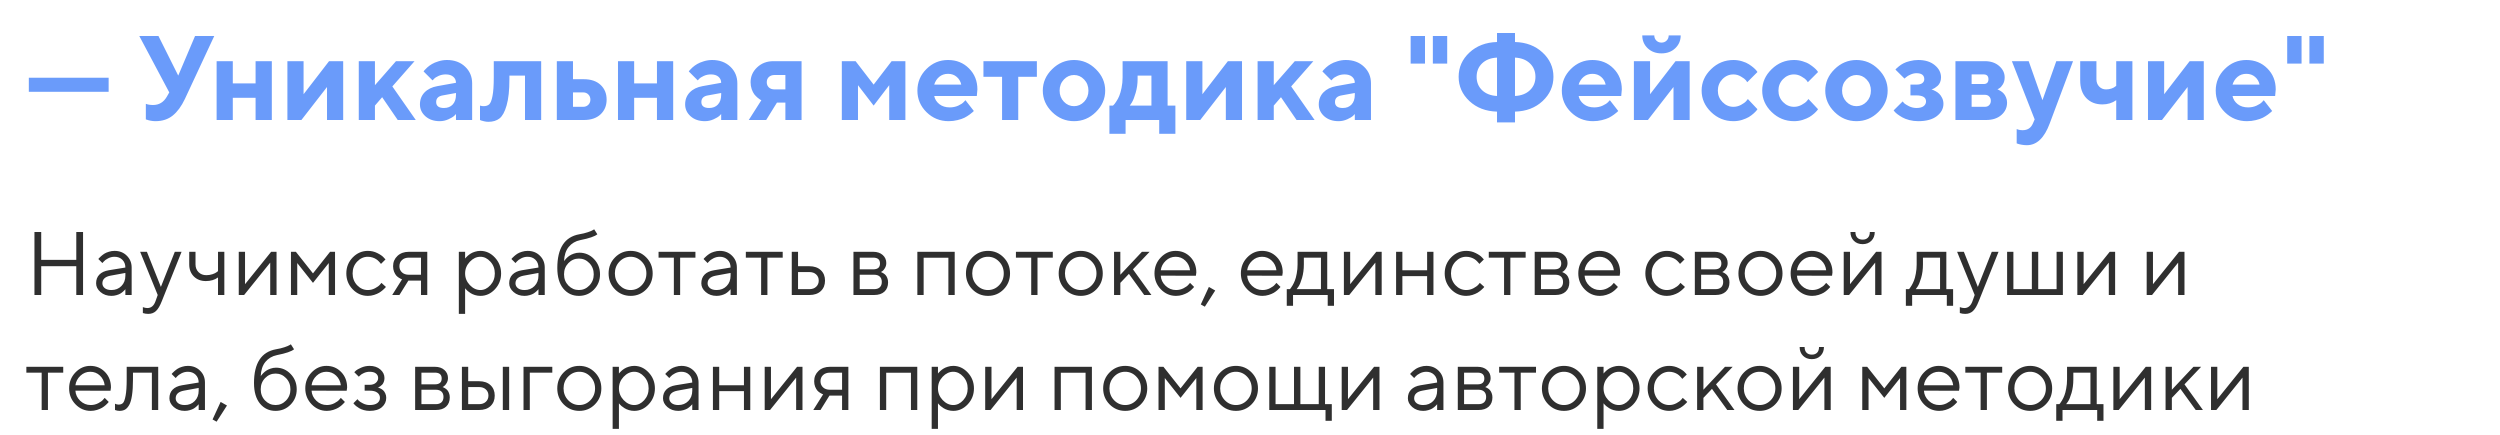
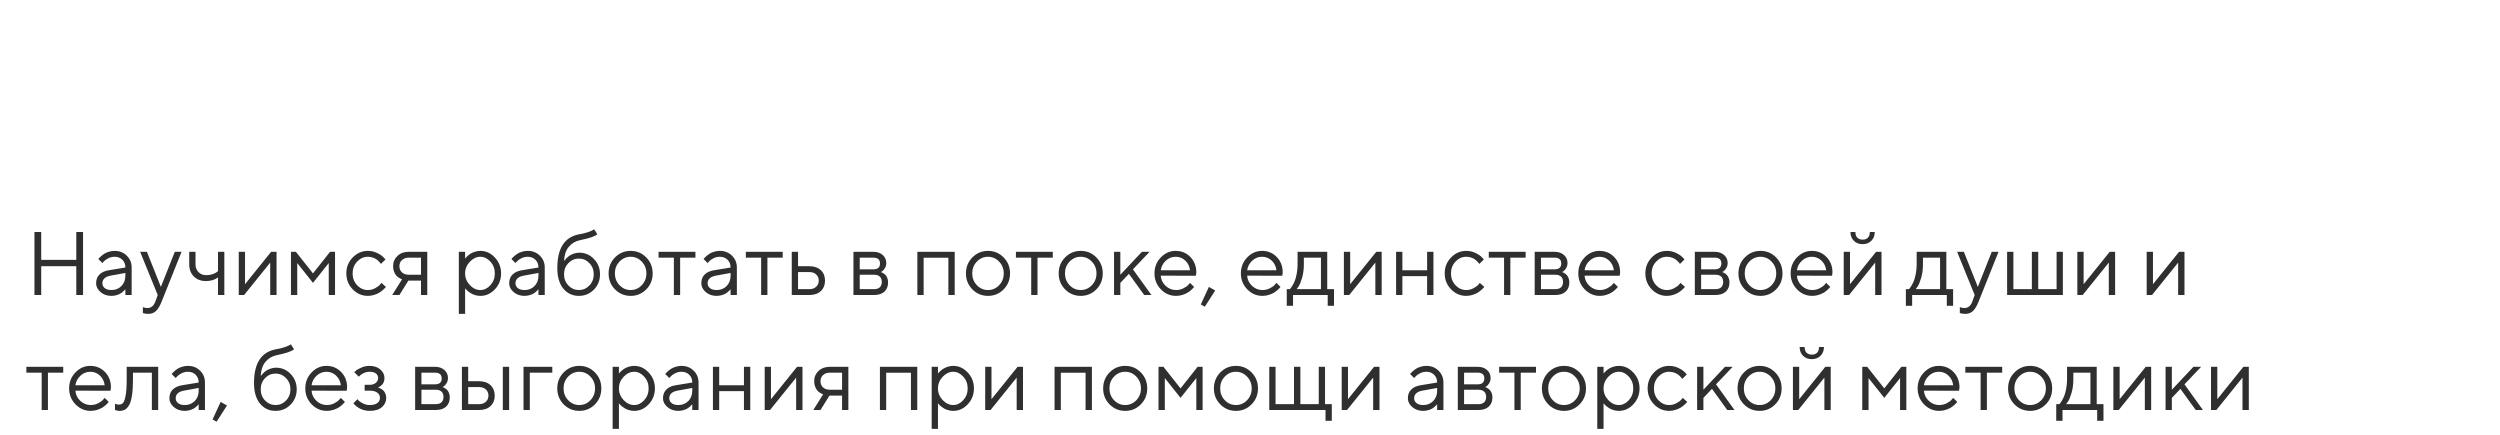
<svg xmlns="http://www.w3.org/2000/svg" width="500" height="87" viewBox="0 0 500 87" fill="none">
  <path d="M6.89 59V46.397H8.243V51.977H15.257V46.397H16.61V59H15.257V53.243H8.243V59H6.89ZM21.743 54.052L25.074 53.507C25.074 52.868 24.872 52.35 24.468 51.951C24.064 51.553 23.545 51.353 22.912 51.353C22.455 51.353 22.024 51.459 21.62 51.67C21.222 51.875 20.932 52.086 20.75 52.303L20.477 52.61L19.669 51.802C19.704 51.755 19.751 51.696 19.81 51.626C19.874 51.55 20.009 51.421 20.214 51.239C20.425 51.052 20.645 50.885 20.873 50.738C21.102 50.592 21.4 50.463 21.77 50.352C22.145 50.234 22.525 50.176 22.912 50.176C23.896 50.176 24.711 50.495 25.355 51.134C26.006 51.773 26.331 52.563 26.331 53.507V59H25.074V57.831C25.051 57.866 25.013 57.916 24.96 57.98C24.913 58.039 24.802 58.148 24.626 58.306C24.456 58.458 24.271 58.596 24.072 58.719C23.873 58.836 23.609 58.941 23.281 59.035C22.959 59.129 22.625 59.176 22.279 59.176C21.418 59.176 20.691 58.921 20.1 58.411C19.514 57.901 19.221 57.318 19.221 56.662C19.221 55.941 19.438 55.361 19.871 54.922C20.305 54.477 20.929 54.187 21.743 54.052ZM22.279 58.007C23.094 58.007 23.762 57.74 24.283 57.207C24.811 56.674 25.074 55.982 25.074 55.133V54.588L22.104 55.133C21.025 55.338 20.483 55.848 20.477 56.662C20.477 57.049 20.636 57.371 20.952 57.629C21.274 57.881 21.717 58.007 22.279 58.007ZM31.095 60.257L31.543 59L28.027 50.36H29.381L32.176 57.383L34.962 50.36H36.315L32.352 60.257C31.994 61.171 31.61 61.818 31.2 62.199C30.79 62.586 30.274 62.779 29.653 62.779C29.46 62.779 29.273 62.765 29.091 62.735C28.915 62.706 28.783 62.674 28.695 62.639L28.572 62.603V61.426C28.871 61.543 29.17 61.605 29.469 61.61C30.23 61.61 30.773 61.159 31.095 60.257ZM43.602 59V55.493C42.94 55.974 42.131 56.214 41.176 56.214C40.191 56.214 39.389 55.906 38.768 55.291C38.152 54.67 37.845 53.867 37.845 52.883V50.36H39.102V52.883C39.102 53.504 39.304 54.02 39.708 54.43C40.112 54.834 40.631 55.036 41.264 55.036C41.697 55.036 42.107 54.972 42.494 54.843C42.887 54.708 43.168 54.57 43.338 54.43L43.602 54.227V50.36H44.867V59H43.602ZM54.227 50.36H55.309V59H54.043V52.523L48.822 59H47.75V50.36H49.007V56.838L54.227 50.36ZM65.75 52.61L62.595 56.574L59.448 52.61V59H58.191V50.36H59.176L62.595 54.676L66.014 50.36H67.007V59H65.75V52.61ZM70.54 57.866C69.69 56.987 69.266 55.924 69.266 54.676C69.266 53.428 69.69 52.367 70.54 51.494C71.395 50.615 72.409 50.176 73.581 50.176C74.255 50.176 74.882 50.322 75.462 50.615C76.048 50.902 76.467 51.19 76.719 51.477L77.097 51.89L76.191 52.786C76.168 52.751 76.133 52.701 76.086 52.637C76.039 52.572 75.934 52.455 75.769 52.285C75.611 52.115 75.439 51.969 75.251 51.846C75.064 51.717 74.82 51.602 74.522 51.503C74.223 51.403 73.909 51.353 73.581 51.353C72.755 51.353 72.037 51.676 71.428 52.32C70.824 52.959 70.522 53.747 70.522 54.685C70.522 55.616 70.824 56.404 71.428 57.049C72.037 57.688 72.755 58.007 73.581 58.007C74.085 58.007 74.562 57.887 75.014 57.647C75.465 57.406 75.793 57.166 75.998 56.926L76.288 56.574L77.185 57.383C77.149 57.43 77.094 57.497 77.018 57.585C76.947 57.667 76.795 57.81 76.561 58.016C76.326 58.215 76.08 58.394 75.822 58.552C75.564 58.704 75.231 58.848 74.82 58.982C74.416 59.111 74.003 59.176 73.581 59.176C72.403 59.176 71.39 58.739 70.54 57.866ZM78.617 53.243C78.617 52.417 78.907 51.731 79.487 51.187C80.073 50.636 80.835 50.36 81.772 50.36H85.455V59H84.198V56.117H81.676L79.883 59H78.441L80.419 55.853C80.372 55.842 80.305 55.821 80.217 55.792C80.135 55.757 79.991 55.678 79.786 55.555C79.581 55.426 79.399 55.273 79.241 55.098C79.089 54.916 78.945 54.664 78.811 54.342C78.682 54.02 78.617 53.653 78.617 53.243ZM84.198 51.529H81.772C81.198 51.529 80.738 51.69 80.393 52.013C80.053 52.329 79.883 52.739 79.883 53.243C79.883 53.747 80.053 54.157 80.393 54.474C80.732 54.79 81.192 54.948 81.772 54.948H84.198V51.529ZM93.963 52.355C93.336 53.018 93.022 53.794 93.022 54.685C93.022 55.569 93.336 56.346 93.963 57.014C94.596 57.676 95.302 58.007 96.081 58.007C96.825 58.007 97.49 57.685 98.076 57.04C98.668 56.39 98.964 55.605 98.964 54.685C98.964 53.759 98.668 52.974 98.076 52.329C97.49 51.679 96.825 51.353 96.081 51.353C95.302 51.353 94.596 51.688 93.963 52.355ZM93.022 57.647V62.779H91.766V50.36H93.022V51.714C93.046 51.679 93.087 51.626 93.145 51.556C93.21 51.48 93.336 51.353 93.523 51.178C93.717 51.002 93.925 50.847 94.147 50.712C94.37 50.571 94.654 50.448 95 50.343C95.352 50.231 95.712 50.176 96.081 50.176C97.183 50.176 98.147 50.618 98.973 51.503C99.805 52.388 100.221 53.448 100.221 54.685C100.221 55.915 99.808 56.973 98.981 57.857C98.155 58.736 97.189 59.176 96.081 59.176C95.712 59.176 95.355 59.123 95.009 59.018C94.669 58.912 94.382 58.786 94.147 58.64C93.913 58.493 93.708 58.347 93.532 58.2C93.362 58.048 93.233 57.919 93.145 57.813L93.022 57.647ZM104.36 54.052L107.691 53.507C107.691 52.868 107.489 52.35 107.085 51.951C106.681 51.553 106.162 51.353 105.529 51.353C105.072 51.353 104.642 51.459 104.237 51.67C103.839 51.875 103.549 52.086 103.367 52.303L103.095 52.61L102.286 51.802C102.321 51.755 102.368 51.696 102.427 51.626C102.491 51.55 102.626 51.421 102.831 51.239C103.042 51.052 103.262 50.885 103.49 50.738C103.719 50.592 104.018 50.463 104.387 50.352C104.762 50.234 105.143 50.176 105.529 50.176C106.514 50.176 107.328 50.495 107.973 51.134C108.623 51.773 108.948 52.563 108.948 53.507V59H107.691V57.831C107.668 57.866 107.63 57.916 107.577 57.98C107.53 58.039 107.419 58.148 107.243 58.306C107.073 58.458 106.889 58.596 106.689 58.719C106.49 58.836 106.227 58.941 105.898 59.035C105.576 59.129 105.242 59.176 104.896 59.176C104.035 59.176 103.309 58.921 102.717 58.411C102.131 57.901 101.838 57.318 101.838 56.662C101.838 55.941 102.055 55.361 102.488 54.922C102.922 54.477 103.546 54.187 104.36 54.052ZM104.896 58.007C105.711 58.007 106.379 57.74 106.9 57.207C107.428 56.674 107.691 55.982 107.691 55.133V54.588L104.721 55.133C103.643 55.338 103.101 55.848 103.095 56.662C103.095 57.049 103.253 57.371 103.569 57.629C103.892 57.881 104.334 58.007 104.896 58.007ZM120.005 54.86C120.005 56.073 119.595 57.096 118.774 57.928C117.954 58.76 116.955 59.176 115.777 59.176C114.506 59.176 113.469 58.692 112.666 57.726C111.863 56.753 111.462 55.379 111.462 53.603C111.462 49.631 112.93 47.381 115.865 46.853C116.504 46.748 117.072 46.61 117.57 46.44C118.068 46.27 118.402 46.13 118.572 46.019L118.836 45.86L119.469 46.853C118.988 47.275 117.849 47.665 116.05 48.023C115.101 48.216 114.333 48.667 113.747 49.376C113.167 50.079 112.854 51.037 112.807 52.25C112.83 52.203 112.868 52.142 112.921 52.065C112.979 51.983 113.1 51.849 113.281 51.661C113.469 51.468 113.674 51.295 113.896 51.143C114.119 50.99 114.406 50.852 114.758 50.73C115.115 50.601 115.484 50.536 115.865 50.536C117.008 50.536 117.983 50.958 118.792 51.802C119.601 52.64 120.005 53.659 120.005 54.86ZM113.677 52.619C113.097 53.223 112.807 53.97 112.807 54.86C112.807 55.751 113.097 56.498 113.677 57.102C114.263 57.705 114.963 58.007 115.777 58.007C116.592 58.007 117.289 57.705 117.869 57.102C118.455 56.498 118.748 55.751 118.748 54.86C118.748 53.97 118.455 53.223 117.869 52.619C117.289 52.016 116.592 51.714 115.777 51.714C114.963 51.714 114.263 52.016 113.677 52.619ZM128.346 57.049C128.967 56.404 129.277 55.616 129.277 54.685C129.277 53.747 128.967 52.959 128.346 52.32C127.73 51.676 126.989 51.353 126.122 51.353C125.261 51.353 124.52 51.676 123.898 52.32C123.283 52.959 122.976 53.744 122.976 54.676C122.976 55.602 123.283 56.39 123.898 57.04C124.52 57.685 125.261 58.007 126.122 58.007C126.989 58.007 127.73 57.688 128.346 57.049ZM123.002 57.875C122.146 57.008 121.719 55.944 121.719 54.685C121.719 53.419 122.146 52.352 123.002 51.485C123.863 50.612 124.906 50.176 126.131 50.176C127.355 50.176 128.396 50.612 129.251 51.485C130.106 52.352 130.534 53.419 130.534 54.685C130.534 55.944 130.106 57.008 129.251 57.875C128.396 58.742 127.355 59.176 126.131 59.176C124.906 59.176 123.863 58.742 123.002 57.875ZM131.712 51.529V50.36H139.086V51.529H136.027V59H134.771V51.529H131.712ZM142.786 54.052L146.117 53.507C146.117 52.868 145.915 52.35 145.511 51.951C145.106 51.553 144.588 51.353 143.955 51.353C143.498 51.353 143.067 51.459 142.663 51.67C142.265 51.875 141.975 52.086 141.793 52.303L141.521 52.61L140.712 51.802C140.747 51.755 140.794 51.696 140.853 51.626C140.917 51.55 141.052 51.421 141.257 51.239C141.468 51.052 141.688 50.885 141.916 50.738C142.145 50.592 142.443 50.463 142.812 50.352C143.188 50.234 143.568 50.176 143.955 50.176C144.939 50.176 145.754 50.495 146.398 51.134C147.049 51.773 147.374 52.563 147.374 53.507V59H146.117V57.831C146.094 57.866 146.056 57.916 146.003 57.98C145.956 58.039 145.845 58.148 145.669 58.306C145.499 58.458 145.314 58.596 145.115 58.719C144.916 58.836 144.652 58.941 144.324 59.035C144.002 59.129 143.668 59.176 143.322 59.176C142.461 59.176 141.734 58.921 141.143 58.411C140.557 57.901 140.264 57.318 140.264 56.662C140.264 55.941 140.48 55.361 140.914 54.922C141.348 54.477 141.972 54.187 142.786 54.052ZM143.322 58.007C144.137 58.007 144.805 57.74 145.326 57.207C145.854 56.674 146.117 55.982 146.117 55.133V54.588L143.146 55.133C142.068 55.338 141.526 55.848 141.521 56.662C141.521 57.049 141.679 57.371 141.995 57.629C142.317 57.881 142.76 58.007 143.322 58.007ZM149.167 51.529V50.36H156.541V51.529H153.482V59H152.226V51.529H149.167ZM159.608 57.831H161.876C162.438 57.831 162.89 57.673 163.229 57.356C163.575 57.034 163.748 56.621 163.748 56.117C163.748 55.613 163.575 55.203 163.229 54.887C162.89 54.57 162.433 54.412 161.858 54.412H159.608V57.831ZM164.161 54.034C164.724 54.562 165.005 55.259 165.005 56.126C165.005 56.987 164.727 57.682 164.17 58.209C163.613 58.736 162.849 59 161.876 59H158.352V50.36H159.608V53.243H161.858C162.831 53.243 163.599 53.507 164.161 54.034ZM170.691 50.36H174.646C175.438 50.36 176.07 50.574 176.545 51.002C177.02 51.424 177.257 51.96 177.257 52.61C177.257 52.98 177.166 53.316 176.984 53.621C176.809 53.92 176.63 54.128 176.448 54.245L176.176 54.412C176.211 54.424 176.261 54.441 176.325 54.465C176.396 54.488 176.513 54.553 176.677 54.658C176.847 54.758 176.993 54.878 177.116 55.019C177.245 55.153 177.359 55.35 177.459 55.607C177.564 55.865 177.617 56.155 177.617 56.477C177.617 57.257 177.374 57.872 176.888 58.323C176.401 58.774 175.716 59 174.831 59H170.691V50.36ZM174.831 54.948H171.948V57.831H174.831C175.323 57.831 175.701 57.705 175.965 57.453C176.229 57.201 176.36 56.847 176.36 56.39C176.36 55.933 176.229 55.578 175.965 55.326C175.701 55.074 175.323 54.948 174.831 54.948ZM174.646 53.867C175.549 53.867 176 53.477 176 52.698C176 51.919 175.549 51.529 174.646 51.529H171.948V53.867H174.646ZM189.676 59V51.547H184.728V59H183.471V50.36H190.941V59H189.676ZM199.818 57.049C200.439 56.404 200.75 55.616 200.75 54.685C200.75 53.747 200.439 52.959 199.818 52.32C199.203 51.676 198.462 51.353 197.595 51.353C196.733 51.353 195.992 51.676 195.371 52.32C194.756 52.959 194.448 53.744 194.448 54.676C194.448 55.602 194.756 56.39 195.371 57.04C195.992 57.685 196.733 58.007 197.595 58.007C198.462 58.007 199.203 57.688 199.818 57.049ZM194.475 57.875C193.619 57.008 193.191 55.944 193.191 54.685C193.191 53.419 193.619 52.352 194.475 51.485C195.336 50.612 196.379 50.176 197.604 50.176C198.828 50.176 199.868 50.612 200.724 51.485C201.579 52.352 202.007 53.419 202.007 54.685C202.007 55.944 201.579 57.008 200.724 57.875C199.868 58.742 198.828 59.176 197.604 59.176C196.379 59.176 195.336 58.742 194.475 57.875ZM203.185 51.529V50.36H210.559V51.529H207.5V59H206.243V51.529H203.185ZM218.363 57.049C218.984 56.404 219.295 55.616 219.295 54.685C219.295 53.747 218.984 52.959 218.363 52.32C217.748 51.676 217.007 51.353 216.14 51.353C215.278 51.353 214.537 51.676 213.916 52.32C213.301 52.959 212.993 53.744 212.993 54.676C212.993 55.602 213.301 56.39 213.916 57.04C214.537 57.685 215.278 58.007 216.14 58.007C217.007 58.007 217.748 57.688 218.363 57.049ZM213.02 57.875C212.164 57.008 211.736 55.944 211.736 54.685C211.736 53.419 212.164 52.352 213.02 51.485C213.881 50.612 214.924 50.176 216.148 50.176C217.373 50.176 218.413 50.612 219.269 51.485C220.124 52.352 220.552 53.419 220.552 54.685C220.552 55.944 220.124 57.008 219.269 57.875C218.413 58.742 217.373 59.176 216.148 59.176C214.924 59.176 213.881 58.742 213.02 57.875ZM224.067 56.574V59H222.811V50.36H224.067V54.948L228.383 50.36H229.921L226.59 53.867L230.281 59H228.84L225.781 54.773L224.067 56.574ZM239.176 55.15L232.153 55.133C232.2 55.912 232.52 56.586 233.111 57.154C233.709 57.723 234.409 58.007 235.212 58.007C235.751 58.007 236.252 57.887 236.715 57.647C237.178 57.406 237.506 57.166 237.699 56.926L238.007 56.574L238.815 57.383C238.78 57.43 238.728 57.497 238.657 57.585C238.593 57.667 238.446 57.81 238.218 58.016C237.995 58.215 237.752 58.394 237.488 58.552C237.23 58.704 236.894 58.848 236.478 58.982C236.067 59.111 235.646 59.176 235.212 59.176C234.034 59.176 233.021 58.739 232.171 57.866C231.321 56.987 230.896 55.924 230.896 54.676C230.896 53.428 231.315 52.367 232.153 51.494C232.997 50.615 233.987 50.176 235.124 50.176C236.302 50.176 237.286 50.586 238.077 51.406C238.868 52.221 239.264 53.252 239.264 54.5L239.176 55.15ZM237.058 52.118C236.524 51.608 235.88 51.353 235.124 51.353C234.368 51.353 233.709 51.62 233.146 52.153C232.584 52.687 232.253 53.319 232.153 54.052H238.007C237.913 53.273 237.597 52.628 237.058 52.118ZM241.777 57.383L243.043 58.103L240.969 61.338L240.16 60.89L241.777 57.383ZM256.455 55.15L249.433 55.133C249.479 55.912 249.799 56.586 250.391 57.154C250.988 57.723 251.688 58.007 252.491 58.007C253.03 58.007 253.531 57.887 253.994 57.647C254.457 57.406 254.785 57.166 254.979 56.926L255.286 56.574L256.095 57.383C256.06 57.43 256.007 57.497 255.937 57.585C255.872 57.667 255.726 57.81 255.497 58.016C255.274 58.215 255.031 58.394 254.768 58.552C254.51 58.704 254.173 58.848 253.757 58.982C253.347 59.111 252.925 59.176 252.491 59.176C251.313 59.176 250.3 58.739 249.45 57.866C248.601 56.987 248.176 55.924 248.176 54.676C248.176 53.428 248.595 52.367 249.433 51.494C250.276 50.615 251.267 50.176 252.403 50.176C253.581 50.176 254.565 50.586 255.356 51.406C256.147 52.221 256.543 53.252 256.543 54.5L256.455 55.15ZM254.337 52.118C253.804 51.608 253.159 51.353 252.403 51.353C251.647 51.353 250.988 51.62 250.426 52.153C249.863 52.687 249.532 53.319 249.433 54.052H255.286C255.192 53.273 254.876 52.628 254.337 52.118ZM266.8 57.831V61.162H265.543V59H258.608V61.162H257.352V57.831H257.976C258.011 57.796 258.063 57.737 258.134 57.655C258.21 57.567 258.336 57.374 258.512 57.075C258.688 56.776 258.843 56.454 258.978 56.108C259.118 55.757 259.241 55.291 259.347 54.711C259.458 54.125 259.514 53.516 259.514 52.883V50.36H265.446V57.831H266.8ZM260.771 51.529V52.883C260.771 53.867 260.65 54.77 260.41 55.59C260.17 56.41 259.93 56.99 259.689 57.33L259.329 57.831H264.189V51.529H260.771ZM275.255 50.36H276.336V59H275.07V52.523L269.85 59H268.777V50.36H270.034V56.838L275.255 50.36ZM285.424 59V55.221H280.476V59H279.219V50.36H280.476V54.052H285.424V50.36H286.689V59H285.424ZM290.214 57.866C289.364 56.987 288.939 55.924 288.939 54.676C288.939 53.428 289.364 52.367 290.214 51.494C291.069 50.615 292.083 50.176 293.255 50.176C293.929 50.176 294.556 50.322 295.136 50.615C295.722 50.902 296.141 51.19 296.393 51.477L296.771 51.89L295.865 52.786C295.842 52.751 295.807 52.701 295.76 52.637C295.713 52.572 295.607 52.455 295.443 52.285C295.285 52.115 295.112 51.969 294.925 51.846C294.737 51.717 294.494 51.602 294.195 51.503C293.896 51.403 293.583 51.353 293.255 51.353C292.429 51.353 291.711 51.676 291.102 52.32C290.498 52.959 290.196 53.747 290.196 54.685C290.196 55.616 290.498 56.404 291.102 57.049C291.711 57.688 292.429 58.007 293.255 58.007C293.759 58.007 294.236 57.887 294.688 57.647C295.139 57.406 295.467 57.166 295.672 56.926L295.962 56.574L296.858 57.383C296.823 57.43 296.768 57.497 296.691 57.585C296.621 57.667 296.469 57.81 296.234 58.016C296 58.215 295.754 58.394 295.496 58.552C295.238 58.704 294.904 58.848 294.494 58.982C294.09 59.111 293.677 59.176 293.255 59.176C292.077 59.176 291.063 58.739 290.214 57.866ZM297.755 51.529V50.36H305.129V51.529H302.07V59H300.813V51.529H297.755ZM306.939 50.36H310.895C311.686 50.36 312.318 50.574 312.793 51.002C313.268 51.424 313.505 51.96 313.505 52.61C313.505 52.98 313.414 53.316 313.232 53.621C313.057 53.92 312.878 54.128 312.696 54.245L312.424 54.412C312.459 54.424 312.509 54.441 312.573 54.465C312.644 54.488 312.761 54.553 312.925 54.658C313.095 54.758 313.241 54.878 313.364 55.019C313.493 55.153 313.607 55.35 313.707 55.607C313.812 55.865 313.865 56.155 313.865 56.477C313.865 57.257 313.622 57.872 313.136 58.323C312.649 58.774 311.964 59 311.079 59H306.939V50.36ZM311.079 54.948H308.196V57.831H311.079C311.571 57.831 311.949 57.705 312.213 57.453C312.477 57.201 312.608 56.847 312.608 56.39C312.608 55.933 312.477 55.578 312.213 55.326C311.949 55.074 311.571 54.948 311.079 54.948ZM310.895 53.867C311.797 53.867 312.248 53.477 312.248 52.698C312.248 51.919 311.797 51.529 310.895 51.529H308.196V53.867H310.895ZM323.938 55.15L316.915 55.133C316.962 55.912 317.281 56.586 317.873 57.154C318.471 57.723 319.171 58.007 319.974 58.007C320.513 58.007 321.014 57.887 321.477 57.647C321.939 57.406 322.268 57.166 322.461 56.926L322.769 56.574L323.577 57.383C323.542 57.43 323.489 57.497 323.419 57.585C323.354 57.667 323.208 57.81 322.979 58.016C322.757 58.215 322.514 58.394 322.25 58.552C321.992 58.704 321.655 58.848 321.239 58.982C320.829 59.111 320.407 59.176 319.974 59.176C318.796 59.176 317.782 58.739 316.933 57.866C316.083 56.987 315.658 55.924 315.658 54.676C315.658 53.428 316.077 52.367 316.915 51.494C317.759 50.615 318.749 50.176 319.886 50.176C321.063 50.176 322.048 50.586 322.839 51.406C323.63 52.221 324.025 53.252 324.025 54.5L323.938 55.15ZM321.819 52.118C321.286 51.608 320.642 51.353 319.886 51.353C319.13 51.353 318.471 51.62 317.908 52.153C317.346 52.687 317.015 53.319 316.915 54.052H322.769C322.675 53.273 322.358 52.628 321.819 52.118ZM330.345 57.866C329.495 56.987 329.07 55.924 329.07 54.676C329.07 53.428 329.495 52.367 330.345 51.494C331.2 50.615 332.214 50.176 333.386 50.176C334.06 50.176 334.687 50.322 335.267 50.615C335.853 50.902 336.271 51.19 336.523 51.477L336.901 51.89L335.996 52.786C335.973 52.751 335.938 52.701 335.891 52.637C335.844 52.572 335.738 52.455 335.574 52.285C335.416 52.115 335.243 51.969 335.056 51.846C334.868 51.717 334.625 51.602 334.326 51.503C334.027 51.403 333.714 51.353 333.386 51.353C332.56 51.353 331.842 51.676 331.232 52.32C330.629 52.959 330.327 53.747 330.327 54.685C330.327 55.616 330.629 56.404 331.232 57.049C331.842 57.688 332.56 58.007 333.386 58.007C333.89 58.007 334.367 57.887 334.818 57.647C335.27 57.406 335.598 57.166 335.803 56.926L336.093 56.574L336.989 57.383C336.954 57.43 336.898 57.497 336.822 57.585C336.752 57.667 336.6 57.81 336.365 58.016C336.131 58.215 335.885 58.394 335.627 58.552C335.369 58.704 335.035 58.848 334.625 58.982C334.221 59.111 333.808 59.176 333.386 59.176C332.208 59.176 331.194 58.739 330.345 57.866ZM338.967 50.36H342.922C343.713 50.36 344.346 50.574 344.82 51.002C345.295 51.424 345.532 51.96 345.532 52.61C345.532 52.98 345.441 53.316 345.26 53.621C345.084 53.92 344.905 54.128 344.724 54.245L344.451 54.412C344.486 54.424 344.536 54.441 344.601 54.465C344.671 54.488 344.788 54.553 344.952 54.658C345.122 54.758 345.269 54.878 345.392 55.019C345.521 55.153 345.635 55.35 345.734 55.607C345.84 55.865 345.893 56.155 345.893 56.477C345.893 57.257 345.649 57.872 345.163 58.323C344.677 58.774 343.991 59 343.106 59H338.967V50.36ZM343.106 54.948H340.224V57.831H343.106C343.599 57.831 343.977 57.705 344.24 57.453C344.504 57.201 344.636 56.847 344.636 56.39C344.636 55.933 344.504 55.578 344.24 55.326C343.977 55.074 343.599 54.948 343.106 54.948ZM342.922 53.867C343.824 53.867 344.275 53.477 344.275 52.698C344.275 51.919 343.824 51.529 342.922 51.529H340.224V53.867H342.922ZM354.312 57.049C354.934 56.404 355.244 55.616 355.244 54.685C355.244 53.747 354.934 52.959 354.312 52.32C353.697 51.676 352.956 51.353 352.089 51.353C351.228 51.353 350.486 51.676 349.865 52.32C349.25 52.959 348.942 53.744 348.942 54.676C348.942 55.602 349.25 56.39 349.865 57.04C350.486 57.685 351.228 58.007 352.089 58.007C352.956 58.007 353.697 57.688 354.312 57.049ZM348.969 57.875C348.113 57.008 347.686 55.944 347.686 54.685C347.686 53.419 348.113 52.352 348.969 51.485C349.83 50.612 350.873 50.176 352.098 50.176C353.322 50.176 354.362 50.612 355.218 51.485C356.073 52.352 356.501 53.419 356.501 54.685C356.501 55.944 356.073 57.008 355.218 57.875C354.362 58.742 353.322 59.176 352.098 59.176C350.873 59.176 349.83 58.742 348.969 57.875ZM366.406 55.15L359.384 55.133C359.431 55.912 359.75 56.586 360.342 57.154C360.939 57.723 361.64 58.007 362.442 58.007C362.981 58.007 363.482 57.887 363.945 57.647C364.408 57.406 364.736 57.166 364.93 56.926L365.237 56.574L366.046 57.383C366.011 57.43 365.958 57.497 365.888 57.585C365.823 57.667 365.677 57.81 365.448 58.016C365.226 58.215 364.982 58.394 364.719 58.552C364.461 58.704 364.124 58.848 363.708 58.982C363.298 59.111 362.876 59.176 362.442 59.176C361.265 59.176 360.251 58.739 359.401 57.866C358.552 56.987 358.127 55.924 358.127 54.676C358.127 53.428 358.546 52.367 359.384 51.494C360.228 50.615 361.218 50.176 362.354 50.176C363.532 50.176 364.517 50.586 365.308 51.406C366.099 52.221 366.494 53.252 366.494 54.5L366.406 55.15ZM364.288 52.118C363.755 51.608 363.11 51.353 362.354 51.353C361.599 51.353 360.939 51.62 360.377 52.153C359.814 52.687 359.483 53.319 359.384 54.052H365.237C365.144 53.273 364.827 52.628 364.288 52.118ZM371.46 47.53C371.712 47.794 372.066 47.926 372.523 47.926C372.98 47.926 373.335 47.794 373.587 47.53C373.839 47.267 373.965 46.889 373.965 46.397H374.949C374.949 47.117 374.724 47.703 374.272 48.154C373.827 48.605 373.244 48.831 372.523 48.831C371.803 48.831 371.217 48.605 370.766 48.154C370.314 47.703 370.089 47.117 370.089 46.397H371.082C371.082 46.889 371.208 47.267 371.46 47.53ZM375.222 50.36H376.303V59H375.037V52.523L369.816 59H368.744V50.36H370.001V56.838L375.222 50.36ZM390.62 57.831V61.162H389.363V59H382.429V61.162H381.172V57.831H381.796C381.831 57.796 381.884 57.737 381.954 57.655C382.03 57.567 382.156 57.374 382.332 57.075C382.508 56.776 382.663 56.454 382.798 56.108C382.938 55.757 383.062 55.291 383.167 54.711C383.278 54.125 383.334 53.516 383.334 52.883V50.36H389.267V57.831H390.62ZM384.591 51.529V52.883C384.591 53.867 384.471 54.77 384.23 55.59C383.99 56.41 383.75 56.99 383.51 57.33L383.149 57.831H388.01V51.529H384.591ZM394.487 60.257L394.936 59L391.42 50.36H392.773L395.568 57.383L398.354 50.36H399.708L395.744 60.257C395.387 61.171 395.003 61.818 394.593 62.199C394.183 62.586 393.667 62.779 393.046 62.779C392.853 62.779 392.665 62.765 392.483 62.735C392.308 62.706 392.176 62.674 392.088 62.639L391.965 62.603V61.426C392.264 61.543 392.562 61.605 392.861 61.61C393.623 61.61 394.165 61.159 394.487 60.257ZM401.422 59V50.36H402.679V57.831H406.37V50.36H407.645V57.831H411.318V50.36H412.575V59H401.422ZM421.944 50.36H423.025V59H421.76V52.523L416.539 59H415.467V50.36H416.724V56.838L421.944 50.36ZM435.813 50.36H436.895V59H435.629V52.523L430.408 59H429.336V50.36H430.593V56.838L435.813 50.36ZM5.272 74.529V73.36H12.646V74.529H9.588V82H8.331V74.529H5.272ZM22.104 78.15L15.081 78.133C15.128 78.912 15.447 79.586 16.039 80.154C16.637 80.723 17.337 81.007 18.14 81.007C18.679 81.007 19.18 80.887 19.643 80.647C20.105 80.406 20.434 80.166 20.627 79.926L20.935 79.574L21.743 80.383C21.708 80.43 21.655 80.497 21.585 80.585C21.52 80.667 21.374 80.811 21.145 81.016C20.923 81.215 20.68 81.394 20.416 81.552C20.158 81.704 19.821 81.848 19.405 81.982C18.995 82.111 18.573 82.176 18.14 82.176C16.962 82.176 15.948 81.739 15.099 80.866C14.249 79.987 13.824 78.924 13.824 77.676C13.824 76.428 14.243 75.367 15.081 74.494C15.925 73.615 16.915 73.176 18.052 73.176C19.23 73.176 20.214 73.586 21.005 74.406C21.796 75.221 22.191 76.252 22.191 77.5L22.104 78.15ZM19.985 75.118C19.452 74.608 18.808 74.353 18.052 74.353C17.296 74.353 16.637 74.62 16.074 75.153C15.512 75.686 15.181 76.319 15.081 77.052H20.935C20.841 76.272 20.524 75.628 19.985 75.118ZM25.338 73.36H31.64V82H30.374V74.529H26.595V75.883C26.595 77.154 26.53 78.215 26.401 79.064C26.278 79.908 26.091 80.553 25.839 80.998C25.587 81.438 25.309 81.745 25.004 81.921C24.699 82.091 24.33 82.176 23.896 82.176C23.75 82.176 23.601 82.161 23.448 82.132C23.302 82.103 23.193 82.07 23.123 82.035L23 82V80.743C23.24 80.86 23.48 80.919 23.721 80.919C24.09 80.919 24.38 80.814 24.591 80.603C24.802 80.392 24.977 79.905 25.118 79.144C25.265 78.382 25.338 77.295 25.338 75.883V73.36ZM36.403 77.052L39.734 76.507C39.734 75.868 39.532 75.35 39.128 74.951C38.724 74.553 38.205 74.353 37.572 74.353C37.115 74.353 36.685 74.459 36.28 74.67C35.882 74.875 35.592 75.086 35.41 75.303L35.138 75.61L34.329 74.802C34.364 74.755 34.411 74.696 34.47 74.626C34.534 74.55 34.669 74.421 34.874 74.239C35.085 74.052 35.305 73.885 35.533 73.738C35.762 73.592 36.06 73.463 36.43 73.352C36.805 73.234 37.185 73.176 37.572 73.176C38.557 73.176 39.371 73.495 40.016 74.134C40.666 74.772 40.991 75.564 40.991 76.507V82H39.734V80.831C39.711 80.866 39.673 80.916 39.62 80.981C39.573 81.039 39.462 81.147 39.286 81.306C39.116 81.458 38.932 81.596 38.732 81.719C38.533 81.836 38.27 81.941 37.941 82.035C37.619 82.129 37.285 82.176 36.94 82.176C36.078 82.176 35.352 81.921 34.76 81.411C34.174 80.901 33.881 80.318 33.881 79.662C33.881 78.941 34.098 78.361 34.531 77.922C34.965 77.477 35.589 77.186 36.403 77.052ZM36.94 81.007C37.754 81.007 38.422 80.74 38.943 80.207C39.471 79.674 39.734 78.982 39.734 78.133V77.588L36.764 78.133C35.685 78.338 35.144 78.848 35.138 79.662C35.138 80.049 35.296 80.371 35.612 80.629C35.935 80.881 36.377 81.007 36.94 81.007ZM44.129 80.383L45.395 81.103L43.32 84.338L42.512 83.89L44.129 80.383ZM59.343 77.86C59.343 79.073 58.933 80.096 58.112 80.928C57.292 81.76 56.293 82.176 55.115 82.176C53.844 82.176 52.807 81.692 52.004 80.726C51.201 79.753 50.8 78.379 50.8 76.603C50.8 72.631 52.268 70.381 55.203 69.853C55.842 69.748 56.41 69.61 56.908 69.44C57.406 69.27 57.74 69.13 57.91 69.019L58.174 68.86L58.807 69.853C58.326 70.275 57.187 70.665 55.388 71.022C54.438 71.216 53.671 71.667 53.085 72.376C52.505 73.079 52.191 74.037 52.145 75.25C52.168 75.203 52.206 75.142 52.259 75.065C52.317 74.983 52.438 74.849 52.619 74.661C52.807 74.468 53.012 74.295 53.234 74.143C53.457 73.99 53.744 73.853 54.096 73.73C54.453 73.601 54.822 73.536 55.203 73.536C56.346 73.536 57.321 73.958 58.13 74.802C58.938 75.64 59.343 76.659 59.343 77.86ZM53.015 75.619C52.435 76.223 52.145 76.97 52.145 77.86C52.145 78.751 52.435 79.498 53.015 80.102C53.601 80.705 54.301 81.007 55.115 81.007C55.93 81.007 56.627 80.705 57.207 80.102C57.793 79.498 58.086 78.751 58.086 77.86C58.086 76.97 57.793 76.223 57.207 75.619C56.627 75.016 55.93 74.714 55.115 74.714C54.301 74.714 53.601 75.016 53.015 75.619ZM69.336 78.15L62.313 78.133C62.36 78.912 62.68 79.586 63.272 80.154C63.869 80.723 64.569 81.007 65.372 81.007C65.911 81.007 66.412 80.887 66.875 80.647C67.338 80.406 67.666 80.166 67.859 79.926L68.167 79.574L68.976 80.383C68.94 80.43 68.888 80.497 68.817 80.585C68.753 80.667 68.606 80.811 68.378 81.016C68.155 81.215 67.912 81.394 67.648 81.552C67.391 81.704 67.054 81.848 66.638 81.982C66.228 82.111 65.806 82.176 65.372 82.176C64.194 82.176 63.181 81.739 62.331 80.866C61.481 79.987 61.057 78.924 61.057 77.676C61.057 76.428 61.476 75.367 62.313 74.494C63.157 73.615 64.147 73.176 65.284 73.176C66.462 73.176 67.446 73.586 68.237 74.406C69.028 75.221 69.424 76.252 69.424 77.5L69.336 78.15ZM67.218 75.118C66.685 74.608 66.04 74.353 65.284 74.353C64.528 74.353 63.869 74.62 63.307 75.153C62.744 75.686 62.413 76.319 62.313 77.052H68.167C68.073 76.272 67.757 75.628 67.218 75.118ZM76.894 75.61C76.894 75.897 76.848 76.158 76.754 76.393C76.666 76.627 76.555 76.811 76.42 76.946C76.291 77.075 76.156 77.186 76.016 77.28C75.881 77.368 75.769 77.43 75.682 77.465L75.541 77.5C75.588 77.512 75.649 77.526 75.726 77.544C75.808 77.561 75.942 77.62 76.13 77.72C76.323 77.814 76.493 77.931 76.64 78.071C76.792 78.206 76.93 78.405 77.053 78.669C77.182 78.933 77.246 79.234 77.246 79.574C77.246 80.307 76.959 80.925 76.385 81.429C75.811 81.927 74.99 82.176 73.924 82.176C73.514 82.176 73.124 82.123 72.755 82.018C72.392 81.912 72.087 81.786 71.841 81.64C71.595 81.493 71.381 81.347 71.199 81.2C71.023 81.048 70.892 80.919 70.804 80.814L70.681 80.647L71.489 79.838C71.56 79.92 71.656 80.028 71.779 80.163C71.908 80.298 72.184 80.474 72.606 80.69C73.027 80.901 73.467 81.007 73.924 81.007C74.609 81.007 75.125 80.875 75.471 80.611C75.816 80.348 75.989 80.002 75.989 79.574C75.989 79.141 75.814 78.792 75.462 78.528C75.116 78.265 74.603 78.133 73.924 78.133H72.931V76.964H73.924C74.439 76.964 74.853 76.832 75.163 76.568C75.474 76.299 75.629 75.98 75.629 75.61C75.629 75.235 75.485 74.934 75.198 74.705C74.911 74.471 74.486 74.353 73.924 74.353C73.525 74.353 73.144 74.436 72.781 74.6C72.424 74.758 72.169 74.922 72.017 75.092L71.762 75.338L70.856 74.441C70.939 74.348 71.059 74.231 71.217 74.09C71.375 73.949 71.718 73.762 72.245 73.527C72.772 73.293 73.332 73.176 73.924 73.176C74.803 73.176 75.518 73.416 76.068 73.897C76.619 74.377 76.894 74.948 76.894 75.61ZM83.029 73.36H86.984C87.775 73.36 88.408 73.574 88.883 74.002C89.357 74.424 89.595 74.96 89.595 75.61C89.595 75.98 89.504 76.316 89.322 76.621C89.147 76.92 88.968 77.128 88.786 77.245L88.514 77.412C88.549 77.424 88.599 77.441 88.663 77.465C88.733 77.488 88.851 77.553 89.015 77.658C89.185 77.758 89.331 77.878 89.454 78.019C89.583 78.153 89.697 78.35 89.797 78.607C89.902 78.865 89.955 79.155 89.955 79.478C89.955 80.257 89.712 80.872 89.226 81.323C88.739 81.774 88.054 82 87.169 82H83.029V73.36ZM87.169 77.948H84.286V80.831H87.169C87.661 80.831 88.039 80.705 88.303 80.453C88.566 80.201 88.698 79.847 88.698 79.39C88.698 78.933 88.566 78.578 88.303 78.326C88.039 78.074 87.661 77.948 87.169 77.948ZM86.984 76.867C87.887 76.867 88.338 76.478 88.338 75.698C88.338 74.919 87.887 74.529 86.984 74.529H84.286V76.867H86.984ZM101.829 73.36V82H100.563V73.36H101.829ZM93.638 80.831H95.817C96.38 80.831 96.831 80.673 97.171 80.356C97.517 80.034 97.689 79.621 97.689 79.117C97.689 78.613 97.517 78.203 97.171 77.887C96.831 77.57 96.374 77.412 95.8 77.412H93.638V80.831ZM98.103 77.034C98.665 77.561 98.946 78.259 98.946 79.126C98.946 79.987 98.668 80.682 98.111 81.209C97.555 81.736 96.79 82 95.817 82H92.381V73.36H93.638V76.243H95.8C96.772 76.243 97.54 76.507 98.103 77.034ZM110.46 73.36V74.529H105.96V82H104.703V73.36H110.46ZM118.08 80.049C118.701 79.404 119.012 78.616 119.012 77.685C119.012 76.747 118.701 75.959 118.08 75.32C117.465 74.676 116.724 74.353 115.856 74.353C114.995 74.353 114.254 74.676 113.633 75.32C113.018 75.959 112.71 76.744 112.71 77.676C112.71 78.602 113.018 79.39 113.633 80.04C114.254 80.685 114.995 81.007 115.856 81.007C116.724 81.007 117.465 80.688 118.08 80.049ZM112.736 80.875C111.881 80.008 111.453 78.944 111.453 77.685C111.453 76.419 111.881 75.353 112.736 74.485C113.598 73.612 114.641 73.176 115.865 73.176C117.09 73.176 118.13 73.612 118.985 74.485C119.841 75.353 120.269 76.419 120.269 77.685C120.269 78.944 119.841 80.008 118.985 80.875C118.13 81.742 117.09 82.176 115.865 82.176C114.641 82.176 113.598 81.742 112.736 80.875ZM124.725 75.356C124.098 76.018 123.784 76.794 123.784 77.685C123.784 78.569 124.098 79.346 124.725 80.014C125.357 80.676 126.063 81.007 126.843 81.007C127.587 81.007 128.252 80.685 128.838 80.04C129.43 79.39 129.726 78.605 129.726 77.685C129.726 76.759 129.43 75.974 128.838 75.329C128.252 74.679 127.587 74.353 126.843 74.353C126.063 74.353 125.357 74.688 124.725 75.356ZM123.784 80.647V85.779H122.527V73.36H123.784V74.714C123.808 74.679 123.849 74.626 123.907 74.556C123.972 74.48 124.098 74.353 124.285 74.178C124.479 74.002 124.687 73.847 124.909 73.712C125.132 73.571 125.416 73.448 125.762 73.343C126.113 73.231 126.474 73.176 126.843 73.176C127.944 73.176 128.908 73.618 129.734 74.503C130.566 75.388 130.982 76.448 130.982 77.685C130.982 78.915 130.569 79.973 129.743 80.857C128.917 81.736 127.95 82.176 126.843 82.176C126.474 82.176 126.116 82.123 125.771 82.018C125.431 81.912 125.144 81.786 124.909 81.64C124.675 81.493 124.47 81.347 124.294 81.2C124.124 81.048 123.995 80.919 123.907 80.814L123.784 80.647ZM135.122 77.052L138.453 76.507C138.453 75.868 138.251 75.35 137.847 74.951C137.442 74.553 136.924 74.353 136.291 74.353C135.834 74.353 135.403 74.459 134.999 74.67C134.601 74.875 134.311 75.086 134.129 75.303L133.856 75.61L133.048 74.802C133.083 74.755 133.13 74.696 133.188 74.626C133.253 74.55 133.388 74.421 133.593 74.239C133.804 74.052 134.023 73.885 134.252 73.738C134.48 73.592 134.779 73.463 135.148 73.352C135.523 73.234 135.904 73.176 136.291 73.176C137.275 73.176 138.09 73.495 138.734 74.134C139.385 74.772 139.71 75.564 139.71 76.507V82H138.453V80.831C138.43 80.866 138.392 80.916 138.339 80.981C138.292 81.039 138.181 81.147 138.005 81.306C137.835 81.458 137.65 81.596 137.451 81.719C137.252 81.836 136.988 81.941 136.66 82.035C136.338 82.129 136.004 82.176 135.658 82.176C134.797 82.176 134.07 81.921 133.479 81.411C132.893 80.901 132.6 80.318 132.6 79.662C132.6 78.941 132.816 78.361 133.25 77.922C133.684 77.477 134.308 77.186 135.122 77.052ZM135.658 81.007C136.473 81.007 137.141 80.74 137.662 80.207C138.189 79.674 138.453 78.982 138.453 78.133V77.588L135.482 78.133C134.404 78.338 133.862 78.848 133.856 79.662C133.856 80.049 134.015 80.371 134.331 80.629C134.653 80.881 135.096 81.007 135.658 81.007ZM148.789 82V78.221H143.841V82H142.584V73.36H143.841V77.052H148.789V73.36H150.055V82H148.789ZM159.415 73.36H160.496V82H159.23V75.522L154.01 82H152.938V73.36H154.194V79.838L159.415 73.36ZM162.834 76.243C162.834 75.417 163.124 74.731 163.704 74.186C164.29 73.636 165.052 73.36 165.989 73.36H169.672V82H168.415V79.117H165.893L164.1 82H162.658L164.636 78.853C164.589 78.842 164.521 78.821 164.434 78.792C164.352 78.757 164.208 78.678 164.003 78.555C163.798 78.426 163.616 78.273 163.458 78.098C163.306 77.916 163.162 77.664 163.027 77.342C162.898 77.019 162.834 76.653 162.834 76.243ZM168.415 74.529H165.989C165.415 74.529 164.955 74.69 164.609 75.013C164.27 75.329 164.1 75.739 164.1 76.243C164.1 76.747 164.27 77.157 164.609 77.474C164.949 77.79 165.409 77.948 165.989 77.948H168.415V74.529ZM182.188 82V74.547H177.239V82H175.982V73.36H183.453V82H182.188ZM188.533 75.356C187.906 76.018 187.593 76.794 187.593 77.685C187.593 78.569 187.906 79.346 188.533 80.014C189.166 80.676 189.872 81.007 190.651 81.007C191.396 81.007 192.061 80.685 192.646 80.04C193.238 79.39 193.534 78.605 193.534 77.685C193.534 76.759 193.238 75.974 192.646 75.329C192.061 74.679 191.396 74.353 190.651 74.353C189.872 74.353 189.166 74.688 188.533 75.356ZM187.593 80.647V85.779H186.336V73.36H187.593V74.714C187.616 74.679 187.657 74.626 187.716 74.556C187.78 74.48 187.906 74.353 188.094 74.178C188.287 74.002 188.495 73.847 188.718 73.712C188.94 73.571 189.225 73.448 189.57 73.343C189.922 73.231 190.282 73.176 190.651 73.176C191.753 73.176 192.717 73.618 193.543 74.503C194.375 75.388 194.791 76.448 194.791 77.685C194.791 78.915 194.378 79.973 193.552 80.857C192.726 81.736 191.759 82.176 190.651 82.176C190.282 82.176 189.925 82.123 189.579 82.018C189.239 81.912 188.952 81.786 188.718 81.64C188.483 81.493 188.278 81.347 188.103 81.2C187.933 81.048 187.804 80.919 187.716 80.814L187.593 80.647ZM203.519 73.36H204.6V82H203.334V75.522L198.113 82H197.041V73.36H198.298V79.838L203.519 73.36ZM217.115 82V74.547H212.167V82H210.91V73.36H218.381V82H217.115ZM227.258 80.049C227.879 79.404 228.189 78.616 228.189 77.685C228.189 76.747 227.879 75.959 227.258 75.32C226.643 74.676 225.901 74.353 225.034 74.353C224.173 74.353 223.432 74.676 222.811 75.32C222.195 75.959 221.888 76.744 221.888 77.676C221.888 78.602 222.195 79.39 222.811 80.04C223.432 80.685 224.173 81.007 225.034 81.007C225.901 81.007 226.643 80.688 227.258 80.049ZM221.914 80.875C221.059 80.008 220.631 78.944 220.631 77.685C220.631 76.419 221.059 75.353 221.914 74.485C222.775 73.612 223.818 73.176 225.043 73.176C226.268 73.176 227.308 73.612 228.163 74.485C229.019 75.353 229.446 76.419 229.446 77.685C229.446 78.944 229.019 80.008 228.163 80.875C227.308 81.742 226.268 82.176 225.043 82.176C223.818 82.176 222.775 81.742 221.914 80.875ZM239.264 75.61L236.108 79.574L232.962 75.61V82H231.705V73.36H232.689L236.108 77.676L239.527 73.36H240.521V82H239.264V75.61ZM249.406 80.049C250.027 79.404 250.338 78.616 250.338 77.685C250.338 76.747 250.027 75.959 249.406 75.32C248.791 74.676 248.05 74.353 247.183 74.353C246.321 74.353 245.58 74.676 244.959 75.32C244.344 75.959 244.036 76.744 244.036 77.676C244.036 78.602 244.344 79.39 244.959 80.04C245.58 80.685 246.321 81.007 247.183 81.007C248.05 81.007 248.791 80.688 249.406 80.049ZM244.062 80.875C243.207 80.008 242.779 78.944 242.779 77.685C242.779 76.419 243.207 75.353 244.062 74.485C244.924 73.612 245.967 73.176 247.191 73.176C248.416 73.176 249.456 73.612 250.312 74.485C251.167 75.353 251.595 76.419 251.595 77.685C251.595 78.944 251.167 80.008 250.312 80.875C249.456 81.742 248.416 82.176 247.191 82.176C245.967 82.176 244.924 81.742 244.062 80.875ZM253.854 82V73.36H255.11V80.831H258.802V73.36H260.076V80.831H263.75V73.36H265.007V80.831H266.36V84.162H265.104V82H253.854ZM274.815 73.36H275.896V82H274.631V75.522L269.41 82H268.338V73.36H269.595V79.838L274.815 73.36ZM284.097 77.052L287.428 76.507C287.428 75.868 287.226 75.35 286.821 74.951C286.417 74.553 285.898 74.353 285.266 74.353C284.809 74.353 284.378 74.459 283.974 74.67C283.575 74.875 283.285 75.086 283.104 75.303L282.831 75.61L282.022 74.802C282.058 74.755 282.104 74.696 282.163 74.626C282.228 74.55 282.362 74.421 282.567 74.239C282.778 74.052 282.998 73.885 283.227 73.738C283.455 73.592 283.754 73.463 284.123 73.352C284.498 73.234 284.879 73.176 285.266 73.176C286.25 73.176 287.064 73.495 287.709 74.134C288.359 74.772 288.685 75.564 288.685 76.507V82H287.428V80.831C287.404 80.866 287.366 80.916 287.313 80.981C287.267 81.039 287.155 81.147 286.979 81.306C286.81 81.458 286.625 81.596 286.426 81.719C286.227 81.836 285.963 81.941 285.635 82.035C285.312 82.129 284.979 82.176 284.633 82.176C283.771 82.176 283.045 81.921 282.453 81.411C281.867 80.901 281.574 80.318 281.574 79.662C281.574 78.941 281.791 78.361 282.225 77.922C282.658 77.477 283.282 77.186 284.097 77.052ZM284.633 81.007C285.447 81.007 286.115 80.74 286.637 80.207C287.164 79.674 287.428 78.982 287.428 78.133V77.588L284.457 78.133C283.379 78.338 282.837 78.848 282.831 79.662C282.831 80.049 282.989 80.371 283.306 80.629C283.628 80.881 284.07 81.007 284.633 81.007ZM291.559 73.36H295.514C296.305 73.36 296.938 73.574 297.412 74.002C297.887 74.424 298.124 74.96 298.124 75.61C298.124 75.98 298.033 76.316 297.852 76.621C297.676 76.92 297.497 77.128 297.315 77.245L297.043 77.412C297.078 77.424 297.128 77.441 297.192 77.465C297.263 77.488 297.38 77.553 297.544 77.658C297.714 77.758 297.86 77.878 297.983 78.019C298.112 78.153 298.227 78.35 298.326 78.607C298.432 78.865 298.484 79.155 298.484 79.478C298.484 80.257 298.241 80.872 297.755 81.323C297.269 81.774 296.583 82 295.698 82H291.559V73.36ZM295.698 77.948H292.815V80.831H295.698C296.19 80.831 296.568 80.705 296.832 80.453C297.096 80.201 297.228 79.847 297.228 79.39C297.228 78.933 297.096 78.578 296.832 78.326C296.568 78.074 296.19 77.948 295.698 77.948ZM295.514 76.867C296.416 76.867 296.867 76.478 296.867 75.698C296.867 74.919 296.416 74.529 295.514 74.529H292.815V76.867H295.514ZM299.829 74.529V73.36H307.203V74.529H304.145V82H302.888V74.529H299.829ZM315.008 80.049C315.629 79.404 315.939 78.616 315.939 77.685C315.939 76.747 315.629 75.959 315.008 75.32C314.393 74.676 313.651 74.353 312.784 74.353C311.923 74.353 311.182 74.676 310.561 75.32C309.945 75.959 309.638 76.744 309.638 77.676C309.638 78.602 309.945 79.39 310.561 80.04C311.182 80.685 311.923 81.007 312.784 81.007C313.651 81.007 314.393 80.688 315.008 80.049ZM309.664 80.875C308.809 80.008 308.381 78.944 308.381 77.685C308.381 76.419 308.809 75.353 309.664 74.485C310.525 73.612 311.568 73.176 312.793 73.176C314.018 73.176 315.058 73.612 315.913 74.485C316.769 75.353 317.196 76.419 317.196 77.685C317.196 78.944 316.769 80.008 315.913 80.875C315.058 81.742 314.018 82.176 312.793 82.176C311.568 82.176 310.525 81.742 309.664 80.875ZM321.652 75.356C321.025 76.018 320.712 76.794 320.712 77.685C320.712 78.569 321.025 79.346 321.652 80.014C322.285 80.676 322.991 81.007 323.771 81.007C324.515 81.007 325.18 80.685 325.766 80.04C326.357 79.39 326.653 78.605 326.653 77.685C326.653 76.759 326.357 75.974 325.766 75.329C325.18 74.679 324.515 74.353 323.771 74.353C322.991 74.353 322.285 74.688 321.652 75.356ZM320.712 80.647V85.779H319.455V73.36H320.712V74.714C320.735 74.679 320.776 74.626 320.835 74.556C320.899 74.48 321.025 74.353 321.213 74.178C321.406 74.002 321.614 73.847 321.837 73.712C322.06 73.571 322.344 73.448 322.689 73.343C323.041 73.231 323.401 73.176 323.771 73.176C324.872 73.176 325.836 73.618 326.662 74.503C327.494 75.388 327.91 76.448 327.91 77.685C327.91 78.915 327.497 79.973 326.671 80.857C325.845 81.736 324.878 82.176 323.771 82.176C323.401 82.176 323.044 82.123 322.698 82.018C322.358 81.912 322.071 81.786 321.837 81.64C321.603 81.493 321.397 81.347 321.222 81.2C321.052 81.048 320.923 80.919 320.835 80.814L320.712 80.647ZM330.802 80.866C329.952 79.987 329.527 78.924 329.527 77.676C329.527 76.428 329.952 75.367 330.802 74.494C331.657 73.615 332.671 73.176 333.843 73.176C334.517 73.176 335.144 73.322 335.724 73.615C336.31 73.902 336.729 74.189 336.98 74.477L337.358 74.89L336.453 75.786C336.43 75.751 336.395 75.701 336.348 75.637C336.301 75.572 336.195 75.455 336.031 75.285C335.873 75.115 335.7 74.969 335.513 74.846C335.325 74.717 335.082 74.603 334.783 74.503C334.484 74.403 334.171 74.353 333.843 74.353C333.017 74.353 332.299 74.676 331.689 75.32C331.086 75.959 330.784 76.747 330.784 77.685C330.784 78.616 331.086 79.404 331.689 80.049C332.299 80.688 333.017 81.007 333.843 81.007C334.347 81.007 334.824 80.887 335.275 80.647C335.727 80.406 336.055 80.166 336.26 79.926L336.55 79.574L337.446 80.383C337.411 80.43 337.355 80.497 337.279 80.585C337.209 80.667 337.057 80.811 336.822 81.016C336.588 81.215 336.342 81.394 336.084 81.552C335.826 81.704 335.492 81.848 335.082 81.982C334.678 82.111 334.265 82.176 333.843 82.176C332.665 82.176 331.651 81.739 330.802 80.866ZM340.681 79.574V82H339.424V73.36H340.681V77.948L344.996 73.36H346.534L343.203 76.867L346.895 82H345.453L342.395 77.772L340.681 79.574ZM354.137 80.049C354.758 79.404 355.068 78.616 355.068 77.685C355.068 76.747 354.758 75.959 354.137 75.32C353.521 74.676 352.78 74.353 351.913 74.353C351.052 74.353 350.311 74.676 349.689 75.32C349.074 75.959 348.767 76.744 348.767 77.676C348.767 78.602 349.074 79.39 349.689 80.04C350.311 80.685 351.052 81.007 351.913 81.007C352.78 81.007 353.521 80.688 354.137 80.049ZM348.793 80.875C347.938 80.008 347.51 78.944 347.51 77.685C347.51 76.419 347.938 75.353 348.793 74.485C349.654 73.612 350.697 73.176 351.922 73.176C353.146 73.176 354.187 73.612 355.042 74.485C355.897 75.353 356.325 76.419 356.325 77.685C356.325 78.944 355.897 80.008 355.042 80.875C354.187 81.742 353.146 82.176 351.922 82.176C350.697 82.176 349.654 81.742 348.793 80.875ZM361.3 70.53C361.552 70.794 361.906 70.926 362.363 70.926C362.82 70.926 363.175 70.794 363.427 70.53C363.679 70.267 363.805 69.889 363.805 69.397H364.789C364.789 70.117 364.563 70.703 364.112 71.154C363.667 71.606 363.084 71.831 362.363 71.831C361.643 71.831 361.057 71.606 360.605 71.154C360.154 70.703 359.929 70.117 359.929 69.397H360.922C360.922 69.889 361.048 70.267 361.3 70.53ZM365.062 73.36H366.143V82H364.877V75.522L359.656 82H358.584V73.36H359.841V79.838L365.062 73.36ZM380.012 75.61L376.856 79.574L373.71 75.61V82H372.453V73.36H373.438L376.856 77.676L380.275 73.36H381.269V82H380.012V75.61ZM391.807 78.15L384.784 78.133C384.831 78.912 385.15 79.586 385.742 80.154C386.34 80.723 387.04 81.007 387.843 81.007C388.382 81.007 388.883 80.887 389.346 80.647C389.809 80.406 390.137 80.166 390.33 79.926L390.638 79.574L391.446 80.383C391.411 80.43 391.358 80.497 391.288 80.585C391.224 80.667 391.077 80.811 390.849 81.016C390.626 81.215 390.383 81.394 390.119 81.552C389.861 81.704 389.524 81.848 389.108 81.982C388.698 82.111 388.276 82.176 387.843 82.176C386.665 82.176 385.651 81.739 384.802 80.866C383.952 79.987 383.527 78.924 383.527 77.676C383.527 76.428 383.946 75.367 384.784 74.494C385.628 73.615 386.618 73.176 387.755 73.176C388.933 73.176 389.917 73.586 390.708 74.406C391.499 75.221 391.895 76.252 391.895 77.5L391.807 78.15ZM389.688 75.118C389.155 74.608 388.511 74.353 387.755 74.353C386.999 74.353 386.34 74.62 385.777 75.153C385.215 75.686 384.884 76.319 384.784 77.052H390.638C390.544 76.272 390.228 75.628 389.688 75.118ZM393.063 74.529V73.36H400.438V74.529H397.379V82H396.122V74.529H393.063ZM408.242 80.049C408.863 79.404 409.174 78.616 409.174 77.685C409.174 76.747 408.863 75.959 408.242 75.32C407.627 74.676 406.886 74.353 406.019 74.353C405.157 74.353 404.416 74.676 403.795 75.32C403.18 75.959 402.872 76.744 402.872 77.676C402.872 78.602 403.18 79.39 403.795 80.04C404.416 80.685 405.157 81.007 406.019 81.007C406.886 81.007 407.627 80.688 408.242 80.049ZM402.898 80.875C402.043 80.008 401.615 78.944 401.615 77.685C401.615 76.419 402.043 75.353 402.898 74.485C403.76 73.612 404.803 73.176 406.027 73.176C407.252 73.176 408.292 73.612 409.147 74.485C410.003 75.353 410.431 76.419 410.431 77.685C410.431 78.944 410.003 80.008 409.147 80.875C408.292 81.742 407.252 82.176 406.027 82.176C404.803 82.176 403.76 81.742 402.898 80.875ZM420.696 80.831V84.162H419.439V82H412.505V84.162H411.248V80.831H411.872C411.907 80.796 411.96 80.737 412.03 80.655C412.106 80.567 412.232 80.374 412.408 80.075C412.584 79.776 412.739 79.454 412.874 79.108C413.015 78.757 413.138 78.291 413.243 77.711C413.354 77.125 413.41 76.516 413.41 75.883V73.36H419.343V80.831H420.696ZM414.667 74.529V75.883C414.667 76.867 414.547 77.769 414.307 78.59C414.066 79.41 413.826 79.99 413.586 80.33L413.226 80.831H418.086V74.529H414.667ZM429.151 73.36H430.232V82H428.967V75.522L423.746 82H422.674V73.36H423.931V79.838L429.151 73.36ZM434.372 79.574V82H433.115V73.36H434.372V77.948L438.688 73.36H440.226L436.895 76.867L440.586 82H439.145L436.086 77.772L434.372 79.574ZM448.681 73.36H449.762V82H448.496V75.522L443.275 82H442.203V73.36H443.46V79.838L448.681 73.36Z" fill="#2F2F2F" />
-   <path d="M21.727 15.551V18.363H5.766V15.551H21.727ZM31.688 7.195L35.648 15.117L39.012 7.195H42.855L36.973 19.805C36.285 21.258 35.477 22.359 34.547 23.109C33.617 23.859 32.465 24.234 31.09 24.234C30.77 24.234 30.449 24.203 30.129 24.141C29.809 24.078 29.57 24.016 29.414 23.953L29.168 23.883V20.766C29.566 20.922 30.047 21 30.609 21C31.812 21 32.734 20.441 33.375 19.324L33.855 18.48L27.855 7.195H31.688ZM46.559 19.559V24H43.324V12.234H46.559V16.676H51.117V12.234H54.363V24H51.117V19.559H46.559ZM65.812 12.234H68.637V24H65.402V17.402L60.281 24H57.48V12.234H60.715V18.844L65.812 12.234ZM82.91 12.234L78.469 17.285L83.156 24H79.547L76.43 19.441L74.988 21.117V24H71.754V12.234H74.988V17.039L79.195 12.234H82.91ZM91.195 24V22.805C91.102 22.914 90.969 23.051 90.797 23.215C90.633 23.371 90.269 23.582 89.707 23.848C89.144 24.105 88.559 24.234 87.949 24.234C86.777 24.234 85.824 23.91 85.09 23.262C84.356 22.605 83.988 21.812 83.988 20.883C83.988 19.922 84.297 19.121 84.914 18.48C85.531 17.84 86.383 17.422 87.469 17.227L91.195 16.559C91.195 16.066 91.016 15.664 90.656 15.352C90.297 15.039 89.797 14.883 89.156 14.883C88.625 14.883 88.141 14.984 87.703 15.188C87.266 15.383 86.957 15.586 86.777 15.797L86.508 16.078L84.715 14.285C84.762 14.223 84.824 14.141 84.902 14.039C84.988 13.93 85.172 13.746 85.453 13.488C85.742 13.23 86.055 13.004 86.391 12.809C86.727 12.605 87.168 12.422 87.715 12.258C88.262 12.086 88.82 12 89.391 12C90.875 12 92.086 12.445 93.023 13.336C93.961 14.219 94.43 15.332 94.43 16.676V24H91.195ZM88.793 21.598C89.527 21.598 90.109 21.367 90.539 20.906C90.977 20.438 91.195 19.789 91.195 18.961V18.598L88.559 19.078C87.676 19.219 87.234 19.66 87.234 20.402C87.234 21.199 87.754 21.598 88.793 21.598ZM98.754 12.234H108.234V24H105V15.117H101.883V15.844C101.883 18.039 101.695 19.785 101.32 21.082C100.953 22.371 100.477 23.242 99.891 23.695C99.312 24.141 98.574 24.363 97.676 24.363C97.387 24.363 97.102 24.328 96.82 24.258C96.547 24.195 96.344 24.141 96.211 24.094L96 24V21.117C96.242 21.195 96.481 21.234 96.715 21.234C97.191 21.234 97.566 21.113 97.84 20.871C98.113 20.621 98.332 20.07 98.496 19.219C98.668 18.359 98.754 17.113 98.754 15.48V12.234ZM114.598 21.363H116.637C117.051 21.363 117.395 21.227 117.668 20.953C117.941 20.68 118.078 20.336 118.078 19.922C118.078 19.508 117.941 19.164 117.668 18.891C117.402 18.617 117.059 18.48 116.637 18.48H114.598V21.363ZM120.105 16.969C120.918 17.719 121.324 18.703 121.324 19.922C121.324 21.133 120.918 22.117 120.105 22.875C119.301 23.625 118.188 24 116.766 24H111.363V12.234H114.598V15.844H116.766C118.188 15.844 119.301 16.219 120.105 16.969ZM126.832 19.559V24H123.598V12.234H126.832V16.676H131.391V12.234H134.637V24H131.391V19.559H126.832ZM144.234 24V22.805C144.141 22.914 144.008 23.051 143.836 23.215C143.672 23.371 143.309 23.582 142.746 23.848C142.184 24.105 141.598 24.234 140.988 24.234C139.816 24.234 138.863 23.91 138.129 23.262C137.395 22.605 137.027 21.812 137.027 20.883C137.027 19.922 137.336 19.121 137.953 18.48C138.57 17.84 139.422 17.422 140.508 17.227L144.234 16.559C144.234 16.066 144.055 15.664 143.695 15.352C143.336 15.039 142.836 14.883 142.195 14.883C141.664 14.883 141.18 14.984 140.742 15.188C140.305 15.383 139.996 15.586 139.816 15.797L139.547 16.078L137.754 14.285C137.801 14.223 137.863 14.141 137.941 14.039C138.027 13.93 138.211 13.746 138.492 13.488C138.781 13.23 139.094 13.004 139.43 12.809C139.766 12.605 140.207 12.422 140.754 12.258C141.301 12.086 141.859 12 142.43 12C143.914 12 145.125 12.445 146.062 13.336C147 14.219 147.469 15.332 147.469 16.676V24H144.234ZM141.832 21.598C142.566 21.598 143.148 21.367 143.578 20.906C144.016 20.438 144.234 19.789 144.234 18.961V18.598L141.598 19.078C140.715 19.219 140.273 19.66 140.273 20.402C140.273 21.199 140.793 21.598 141.832 21.598ZM154.676 12.234H160.312V24H157.078V20.52H155.391L153.234 24H149.754L152.273 20.039C152.211 20.008 152.129 19.969 152.027 19.922C151.934 19.875 151.762 19.746 151.512 19.535C151.27 19.324 151.051 19.098 150.855 18.855C150.668 18.605 150.496 18.266 150.34 17.836C150.191 17.398 150.117 16.934 150.117 16.441C150.117 15.293 150.551 14.305 151.418 13.477C152.293 12.648 153.379 12.234 154.676 12.234ZM157.078 15H154.922C154.445 15 154.062 15.133 153.773 15.398C153.492 15.664 153.352 16.012 153.352 16.441C153.352 16.871 153.492 17.219 153.773 17.484C154.055 17.75 154.438 17.883 154.922 17.883H157.078V15ZM174.727 21.117L171.598 17.039V24H168.363V12.234H171.117L174.727 16.922L178.324 12.234H181.078V24H177.844V17.039L174.727 21.117ZM195.363 19.195H186.844C186.969 19.836 187.309 20.379 187.863 20.824C188.418 21.262 189.117 21.48 189.961 21.48C190.57 21.48 191.133 21.363 191.648 21.129C192.172 20.887 192.539 20.645 192.75 20.402L193.09 20.039L194.766 22.195L194.555 22.406C194.453 22.508 194.242 22.676 193.922 22.91C193.602 23.145 193.262 23.355 192.902 23.543C192.543 23.723 192.074 23.883 191.496 24.023C190.926 24.164 190.336 24.234 189.727 24.234C188 24.234 186.527 23.637 185.309 22.441C184.09 21.238 183.48 19.797 183.48 18.117C183.48 16.438 184.082 15 185.285 13.805C186.488 12.602 187.93 12 189.609 12C191.289 12 192.688 12.562 193.805 13.688C194.922 14.805 195.48 16.203 195.48 17.883L195.363 19.195ZM191.344 15.375C190.875 14.969 190.297 14.766 189.609 14.766C188.922 14.766 188.336 14.965 187.852 15.363C187.375 15.762 187.039 16.281 186.844 16.922H192.246C192.121 16.297 191.82 15.781 191.344 15.375ZM196.688 15.363V12.234H207.375V15.363H203.648V24H200.414V15.363H196.688ZM212.777 15.902C212.207 16.504 211.922 17.246 211.922 18.129C211.922 19.004 212.207 19.742 212.777 20.344C213.348 20.938 214.023 21.234 214.805 21.234C215.586 21.234 216.262 20.938 216.832 20.344C217.402 19.742 217.688 19.004 217.688 18.129C217.688 17.246 217.402 16.504 216.832 15.902C216.262 15.301 215.586 15 214.805 15C214.023 15 213.348 15.301 212.777 15.902ZM219.176 13.84C220.418 15.059 221.039 16.484 221.039 18.117C221.039 19.75 220.418 21.18 219.176 22.406C217.941 23.625 216.484 24.234 214.805 24.234C213.125 24.234 211.664 23.625 210.422 22.406C209.18 21.18 208.559 19.75 208.559 18.117C208.559 16.484 209.18 15.059 210.422 13.84C211.664 12.613 213.125 12 214.805 12C216.484 12 217.941 12.613 219.176 13.84ZM221.883 21.117H222.598C222.645 21.07 222.711 21.004 222.797 20.918C222.891 20.832 223.047 20.621 223.266 20.285C223.492 19.949 223.688 19.582 223.852 19.184C224.023 18.777 224.176 18.242 224.309 17.578C224.449 16.914 224.52 16.215 224.52 15.48V12.234H233.52V21.117H235.078V26.766H231.844V24H225.117V26.766H221.883V21.117ZM227.52 15.117V15.844C227.52 16.773 227.391 17.68 227.133 18.562C226.883 19.438 226.629 20.082 226.371 20.496L225.961 21.117H230.285V15.117H227.52ZM245.578 12.234H248.402V24H245.168V17.402L240.047 24H237.246V12.234H240.48V18.844L245.578 12.234ZM262.676 12.234L258.234 17.285L262.922 24H259.312L256.195 19.441L254.754 21.117V24H251.52V12.234H254.754V17.039L258.961 12.234H262.676ZM270.961 24V22.805C270.867 22.914 270.734 23.051 270.562 23.215C270.398 23.371 270.035 23.582 269.473 23.848C268.91 24.105 268.324 24.234 267.715 24.234C266.543 24.234 265.59 23.91 264.855 23.262C264.121 22.605 263.754 21.812 263.754 20.883C263.754 19.922 264.062 19.121 264.68 18.48C265.297 17.84 266.148 17.422 267.234 17.227L270.961 16.559C270.961 16.066 270.781 15.664 270.422 15.352C270.062 15.039 269.562 14.883 268.922 14.883C268.391 14.883 267.906 14.984 267.469 15.188C267.031 15.383 266.723 15.586 266.543 15.797L266.273 16.078L264.48 14.285C264.527 14.223 264.59 14.141 264.668 14.039C264.754 13.93 264.938 13.746 265.219 13.488C265.508 13.23 265.82 13.004 266.156 12.809C266.492 12.605 266.934 12.422 267.48 12.258C268.027 12.086 268.586 12 269.156 12C270.641 12 271.852 12.445 272.789 13.336C273.727 14.219 274.195 15.332 274.195 16.676V24H270.961ZM268.559 21.598C269.293 21.598 269.875 21.367 270.305 20.906C270.742 20.438 270.961 19.789 270.961 18.961V18.598L268.324 19.078C267.441 19.219 267 19.66 267 20.402C267 21.199 267.52 21.598 268.559 21.598ZM285 7.195V12.715H282.129V7.195H285ZM289.441 7.195V12.715H286.57V7.195H289.441ZM296.426 12.668C295.691 13.371 295.324 14.27 295.324 15.363C295.324 16.449 295.691 17.344 296.426 18.047C297.168 18.75 298.16 19.133 299.402 19.195V11.52C298.152 11.582 297.16 11.965 296.426 12.668ZM303 22.324V24.48H299.402V22.324C297.16 22.262 295.32 21.559 293.883 20.215C292.445 18.863 291.727 17.246 291.727 15.363C291.727 13.473 292.445 11.855 293.883 10.512C295.328 9.168 297.168 8.465 299.402 8.402V6.598H303V8.402C305.242 8.465 307.082 9.168 308.52 10.512C309.965 11.855 310.688 13.473 310.688 15.363C310.688 17.246 309.965 18.863 308.52 20.215C307.082 21.559 305.242 22.262 303 22.324ZM305.977 18.047C306.719 17.344 307.09 16.449 307.09 15.363C307.09 14.27 306.719 13.371 305.977 12.668C305.242 11.965 304.25 11.582 303 11.52V19.195C304.25 19.133 305.242 18.75 305.977 18.047ZM324.246 19.195H315.727C315.852 19.836 316.191 20.379 316.746 20.824C317.301 21.262 318 21.48 318.844 21.48C319.453 21.48 320.016 21.363 320.531 21.129C321.055 20.887 321.422 20.645 321.633 20.402L321.973 20.039L323.648 22.195L323.438 22.406C323.336 22.508 323.125 22.676 322.805 22.91C322.484 23.145 322.145 23.355 321.785 23.543C321.426 23.723 320.957 23.883 320.379 24.023C319.809 24.164 319.219 24.234 318.609 24.234C316.883 24.234 315.41 23.637 314.191 22.441C312.973 21.238 312.363 19.797 312.363 18.117C312.363 16.438 312.965 15 314.168 13.805C315.371 12.602 316.812 12 318.492 12C320.172 12 321.57 12.562 322.688 13.688C323.805 14.805 324.363 16.203 324.363 17.883L324.246 19.195ZM320.227 15.375C319.758 14.969 319.18 14.766 318.492 14.766C317.805 14.766 317.219 14.965 316.734 15.363C316.258 15.762 315.922 16.281 315.727 16.922H321.129C321.004 16.297 320.703 15.781 320.227 15.375ZM331.266 8.109C331.539 8.383 331.883 8.52 332.297 8.52C332.711 8.52 333.055 8.383 333.328 8.109C333.602 7.836 333.738 7.492 333.738 7.078H336.141C336.141 8.102 335.777 8.957 335.051 9.645C334.332 10.332 333.414 10.676 332.297 10.676C331.18 10.676 330.258 10.332 329.531 9.645C328.812 8.957 328.453 8.102 328.453 7.078H330.855C330.855 7.492 330.992 7.836 331.266 8.109ZM335.109 12.234H337.934V24H334.699V17.402L329.578 24H326.777V12.234H330.012V18.844L335.109 12.234ZM342.211 22.406C340.953 21.18 340.324 19.75 340.324 18.117C340.324 16.484 340.953 15.059 342.211 13.84C343.469 12.613 344.961 12 346.688 12C347.297 12 347.875 12.086 348.422 12.258C348.977 12.422 349.43 12.621 349.781 12.855C350.133 13.082 350.445 13.312 350.719 13.547C350.992 13.781 351.191 13.984 351.316 14.156L351.492 14.402L349.453 16.441C349.391 16.332 349.285 16.188 349.137 16.008C348.996 15.828 348.684 15.598 348.199 15.316C347.723 15.027 347.219 14.883 346.688 14.883C345.836 14.883 345.102 15.199 344.484 15.832C343.875 16.465 343.57 17.23 343.57 18.129C343.57 19.02 343.879 19.781 344.496 20.414C345.113 21.047 345.844 21.363 346.688 21.363C347.219 21.363 347.723 21.234 348.199 20.977C348.684 20.719 349.035 20.461 349.254 20.203L349.57 19.805L351.492 21.844C351.445 21.906 351.379 21.996 351.293 22.113C351.215 22.223 351.027 22.414 350.73 22.688C350.434 22.953 350.113 23.191 349.77 23.402C349.426 23.605 348.977 23.797 348.422 23.977C347.875 24.148 347.297 24.234 346.688 24.234C344.961 24.234 343.469 23.625 342.211 22.406ZM354.328 22.406C353.07 21.18 352.441 19.75 352.441 18.117C352.441 16.484 353.07 15.059 354.328 13.84C355.586 12.613 357.078 12 358.805 12C359.414 12 359.992 12.086 360.539 12.258C361.094 12.422 361.547 12.621 361.898 12.855C362.25 13.082 362.562 13.312 362.836 13.547C363.109 13.781 363.309 13.984 363.434 14.156L363.609 14.402L361.57 16.441C361.508 16.332 361.402 16.188 361.254 16.008C361.113 15.828 360.801 15.598 360.316 15.316C359.84 15.027 359.336 14.883 358.805 14.883C357.953 14.883 357.219 15.199 356.602 15.832C355.992 16.465 355.688 17.23 355.688 18.129C355.688 19.02 355.996 19.781 356.613 20.414C357.23 21.047 357.961 21.363 358.805 21.363C359.336 21.363 359.84 21.234 360.316 20.977C360.801 20.719 361.152 20.461 361.371 20.203L361.688 19.805L363.609 21.844C363.562 21.906 363.496 21.996 363.41 22.113C363.332 22.223 363.145 22.414 362.848 22.688C362.551 22.953 362.23 23.191 361.887 23.402C361.543 23.605 361.094 23.797 360.539 23.977C359.992 24.148 359.414 24.234 358.805 24.234C357.078 24.234 355.586 23.625 354.328 22.406ZM369.27 15.902C368.699 16.504 368.414 17.246 368.414 18.129C368.414 19.004 368.699 19.742 369.27 20.344C369.84 20.938 370.516 21.234 371.297 21.234C372.078 21.234 372.754 20.938 373.324 20.344C373.895 19.742 374.18 19.004 374.18 18.129C374.18 17.246 373.895 16.504 373.324 15.902C372.754 15.301 372.078 15 371.297 15C370.516 15 369.84 15.301 369.27 15.902ZM375.668 13.84C376.91 15.059 377.531 16.484 377.531 18.117C377.531 19.75 376.91 21.18 375.668 22.406C374.434 23.625 372.977 24.234 371.297 24.234C369.617 24.234 368.156 23.625 366.914 22.406C365.672 21.18 365.051 19.75 365.051 18.117C365.051 16.484 365.672 15.059 366.914 13.84C368.156 12.613 369.617 12 371.297 12C372.977 12 374.434 12.613 375.668 13.84ZM388.207 15.48C388.207 15.832 388.145 16.156 388.02 16.453C387.895 16.75 387.734 16.984 387.539 17.156C387.352 17.32 387.16 17.465 386.965 17.59C386.77 17.707 386.609 17.781 386.484 17.812L386.297 17.883C386.359 17.898 386.445 17.926 386.555 17.965C386.664 18.004 386.855 18.098 387.129 18.246C387.402 18.387 387.641 18.559 387.844 18.762C388.055 18.957 388.246 19.23 388.418 19.582C388.598 19.934 388.688 20.328 388.688 20.766C388.688 21.727 388.246 22.547 387.363 23.227C386.488 23.898 385.25 24.234 383.648 24.234C383.023 24.234 382.426 24.16 381.855 24.012C381.293 23.863 380.828 23.684 380.461 23.473C380.094 23.262 379.773 23.055 379.5 22.852C379.227 22.641 379.035 22.465 378.926 22.324L378.727 22.078L380.531 20.285C380.594 20.379 380.695 20.5 380.836 20.648C380.984 20.789 381.297 20.984 381.773 21.234C382.258 21.477 382.766 21.598 383.297 21.598C383.922 21.598 384.395 21.477 384.715 21.234C385.043 20.984 385.207 20.668 385.207 20.285C385.207 19.488 384.57 19.086 383.297 19.078H382.09V16.922H383.297C383.812 16.922 384.199 16.824 384.457 16.629C384.723 16.426 384.855 16.164 384.855 15.844C384.855 15.047 384.336 14.645 383.297 14.637C382.914 14.637 382.52 14.727 382.113 14.906C381.715 15.078 381.41 15.262 381.199 15.457L380.895 15.715L379.09 13.922C379.121 13.875 379.176 13.809 379.254 13.723C379.34 13.629 379.52 13.473 379.793 13.254C380.074 13.027 380.375 12.832 380.695 12.668C381.016 12.496 381.445 12.344 381.984 12.211C382.523 12.07 383.078 12 383.648 12C385.023 12 386.125 12.344 386.953 13.031C387.789 13.719 388.207 14.535 388.207 15.48ZM391.09 12.234H396.973C398.145 12.234 399.098 12.555 399.832 13.195C400.566 13.836 400.934 14.598 400.934 15.48C400.934 16.012 400.812 16.477 400.57 16.875C400.328 17.273 400.086 17.535 399.844 17.66L399.492 17.883C399.539 17.898 399.605 17.922 399.691 17.953C399.777 17.984 399.934 18.074 400.16 18.223C400.387 18.363 400.582 18.527 400.746 18.715C400.918 18.895 401.07 19.145 401.203 19.465C401.344 19.785 401.414 20.137 401.414 20.52C401.414 21.512 401.031 22.34 400.266 23.004C399.508 23.668 398.488 24 397.207 24H391.09V12.234ZM396.973 18.961H394.324V21.363H396.973C397.34 21.363 397.629 21.25 397.84 21.023C398.059 20.797 398.168 20.508 398.168 20.156C398.168 19.805 398.059 19.52 397.84 19.301C397.629 19.074 397.34 18.961 396.973 18.961ZM396.727 16.805C397.367 16.805 397.688 16.484 397.688 15.844C397.688 15.203 397.367 14.883 396.727 14.883H394.324V16.805H396.727ZM406.57 24.715L406.934 23.883L402.375 12.234H405.738L408.492 20.039L411.258 12.234H414.609L409.934 24.715C408.863 27.598 407.344 29.039 405.375 29.039C405.023 29.039 404.676 29.008 404.332 28.945C403.988 28.883 403.734 28.82 403.57 28.758L403.336 28.676V25.805C403.656 25.961 404.055 26.039 404.531 26.039C405.508 26.039 406.188 25.598 406.57 24.715ZM423.246 24V20.039C422.449 20.602 421.527 20.883 420.48 20.883C419.137 20.883 418.059 20.457 417.246 19.605C416.441 18.746 416.039 17.57 416.039 16.078V12.234H419.285V15.844C419.285 16.438 419.469 16.926 419.836 17.309C420.203 17.691 420.66 17.883 421.207 17.883C421.59 17.883 421.953 17.824 422.297 17.707C422.641 17.582 422.883 17.457 423.023 17.332L423.246 17.156V12.234H426.48V24H423.246ZM437.93 12.234H440.754V24H437.52V17.402L432.398 24H429.598V12.234H432.832V18.844L437.93 12.234ZM455.027 19.195H446.508C446.633 19.836 446.973 20.379 447.527 20.824C448.082 21.262 448.781 21.48 449.625 21.48C450.234 21.48 450.797 21.363 451.312 21.129C451.836 20.887 452.203 20.645 452.414 20.402L452.754 20.039L454.43 22.195L454.219 22.406C454.117 22.508 453.906 22.676 453.586 22.91C453.266 23.145 452.926 23.355 452.566 23.543C452.207 23.723 451.738 23.883 451.16 24.023C450.59 24.164 450 24.234 449.391 24.234C447.664 24.234 446.191 23.637 444.973 22.441C443.754 21.238 443.145 19.797 443.145 18.117C443.145 16.438 443.746 15 444.949 13.805C446.152 12.602 447.594 12 449.273 12C450.953 12 452.352 12.562 453.469 13.688C454.586 14.805 455.145 16.203 455.145 17.883L455.027 19.195ZM451.008 15.375C450.539 14.969 449.961 14.766 449.273 14.766C448.586 14.766 448 14.965 447.516 15.363C447.039 15.762 446.703 16.281 446.508 16.922H451.91C451.785 16.297 451.484 15.781 451.008 15.375ZM460.312 7.195V12.715H457.441V7.195H460.312ZM464.754 7.195V12.715H461.883V7.195H464.754Z" fill="#6A9BFA" />
</svg>